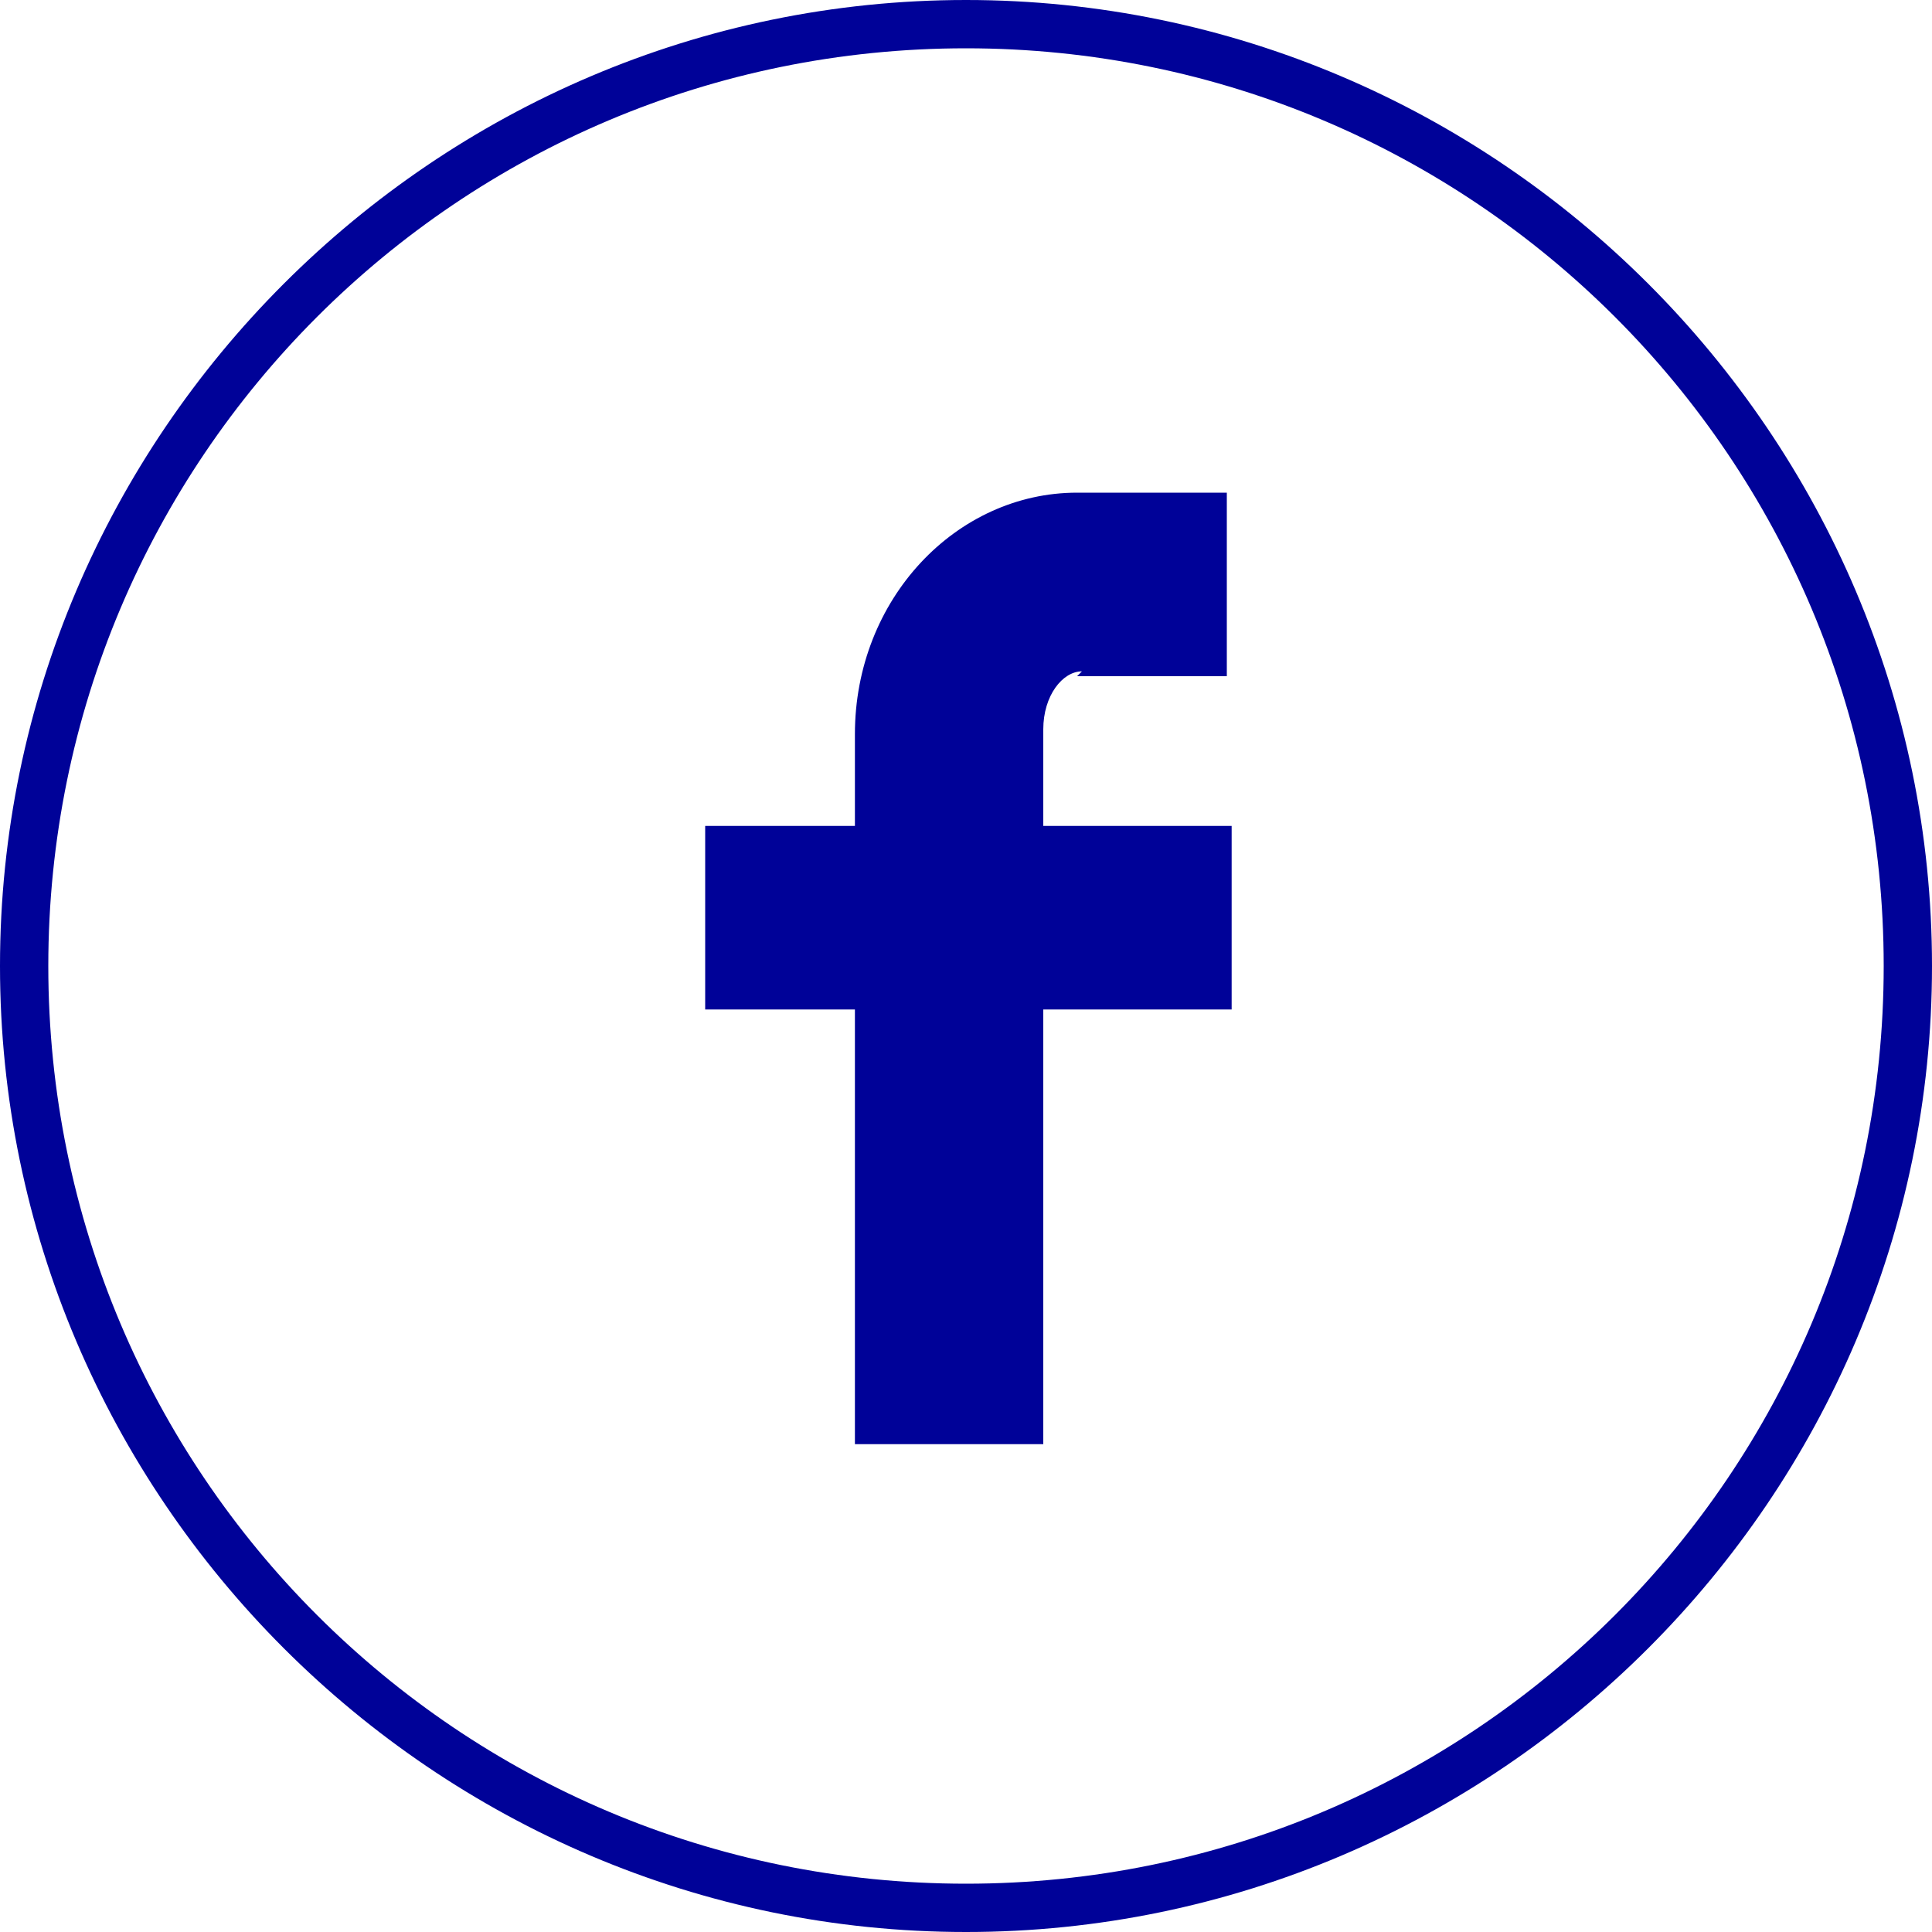
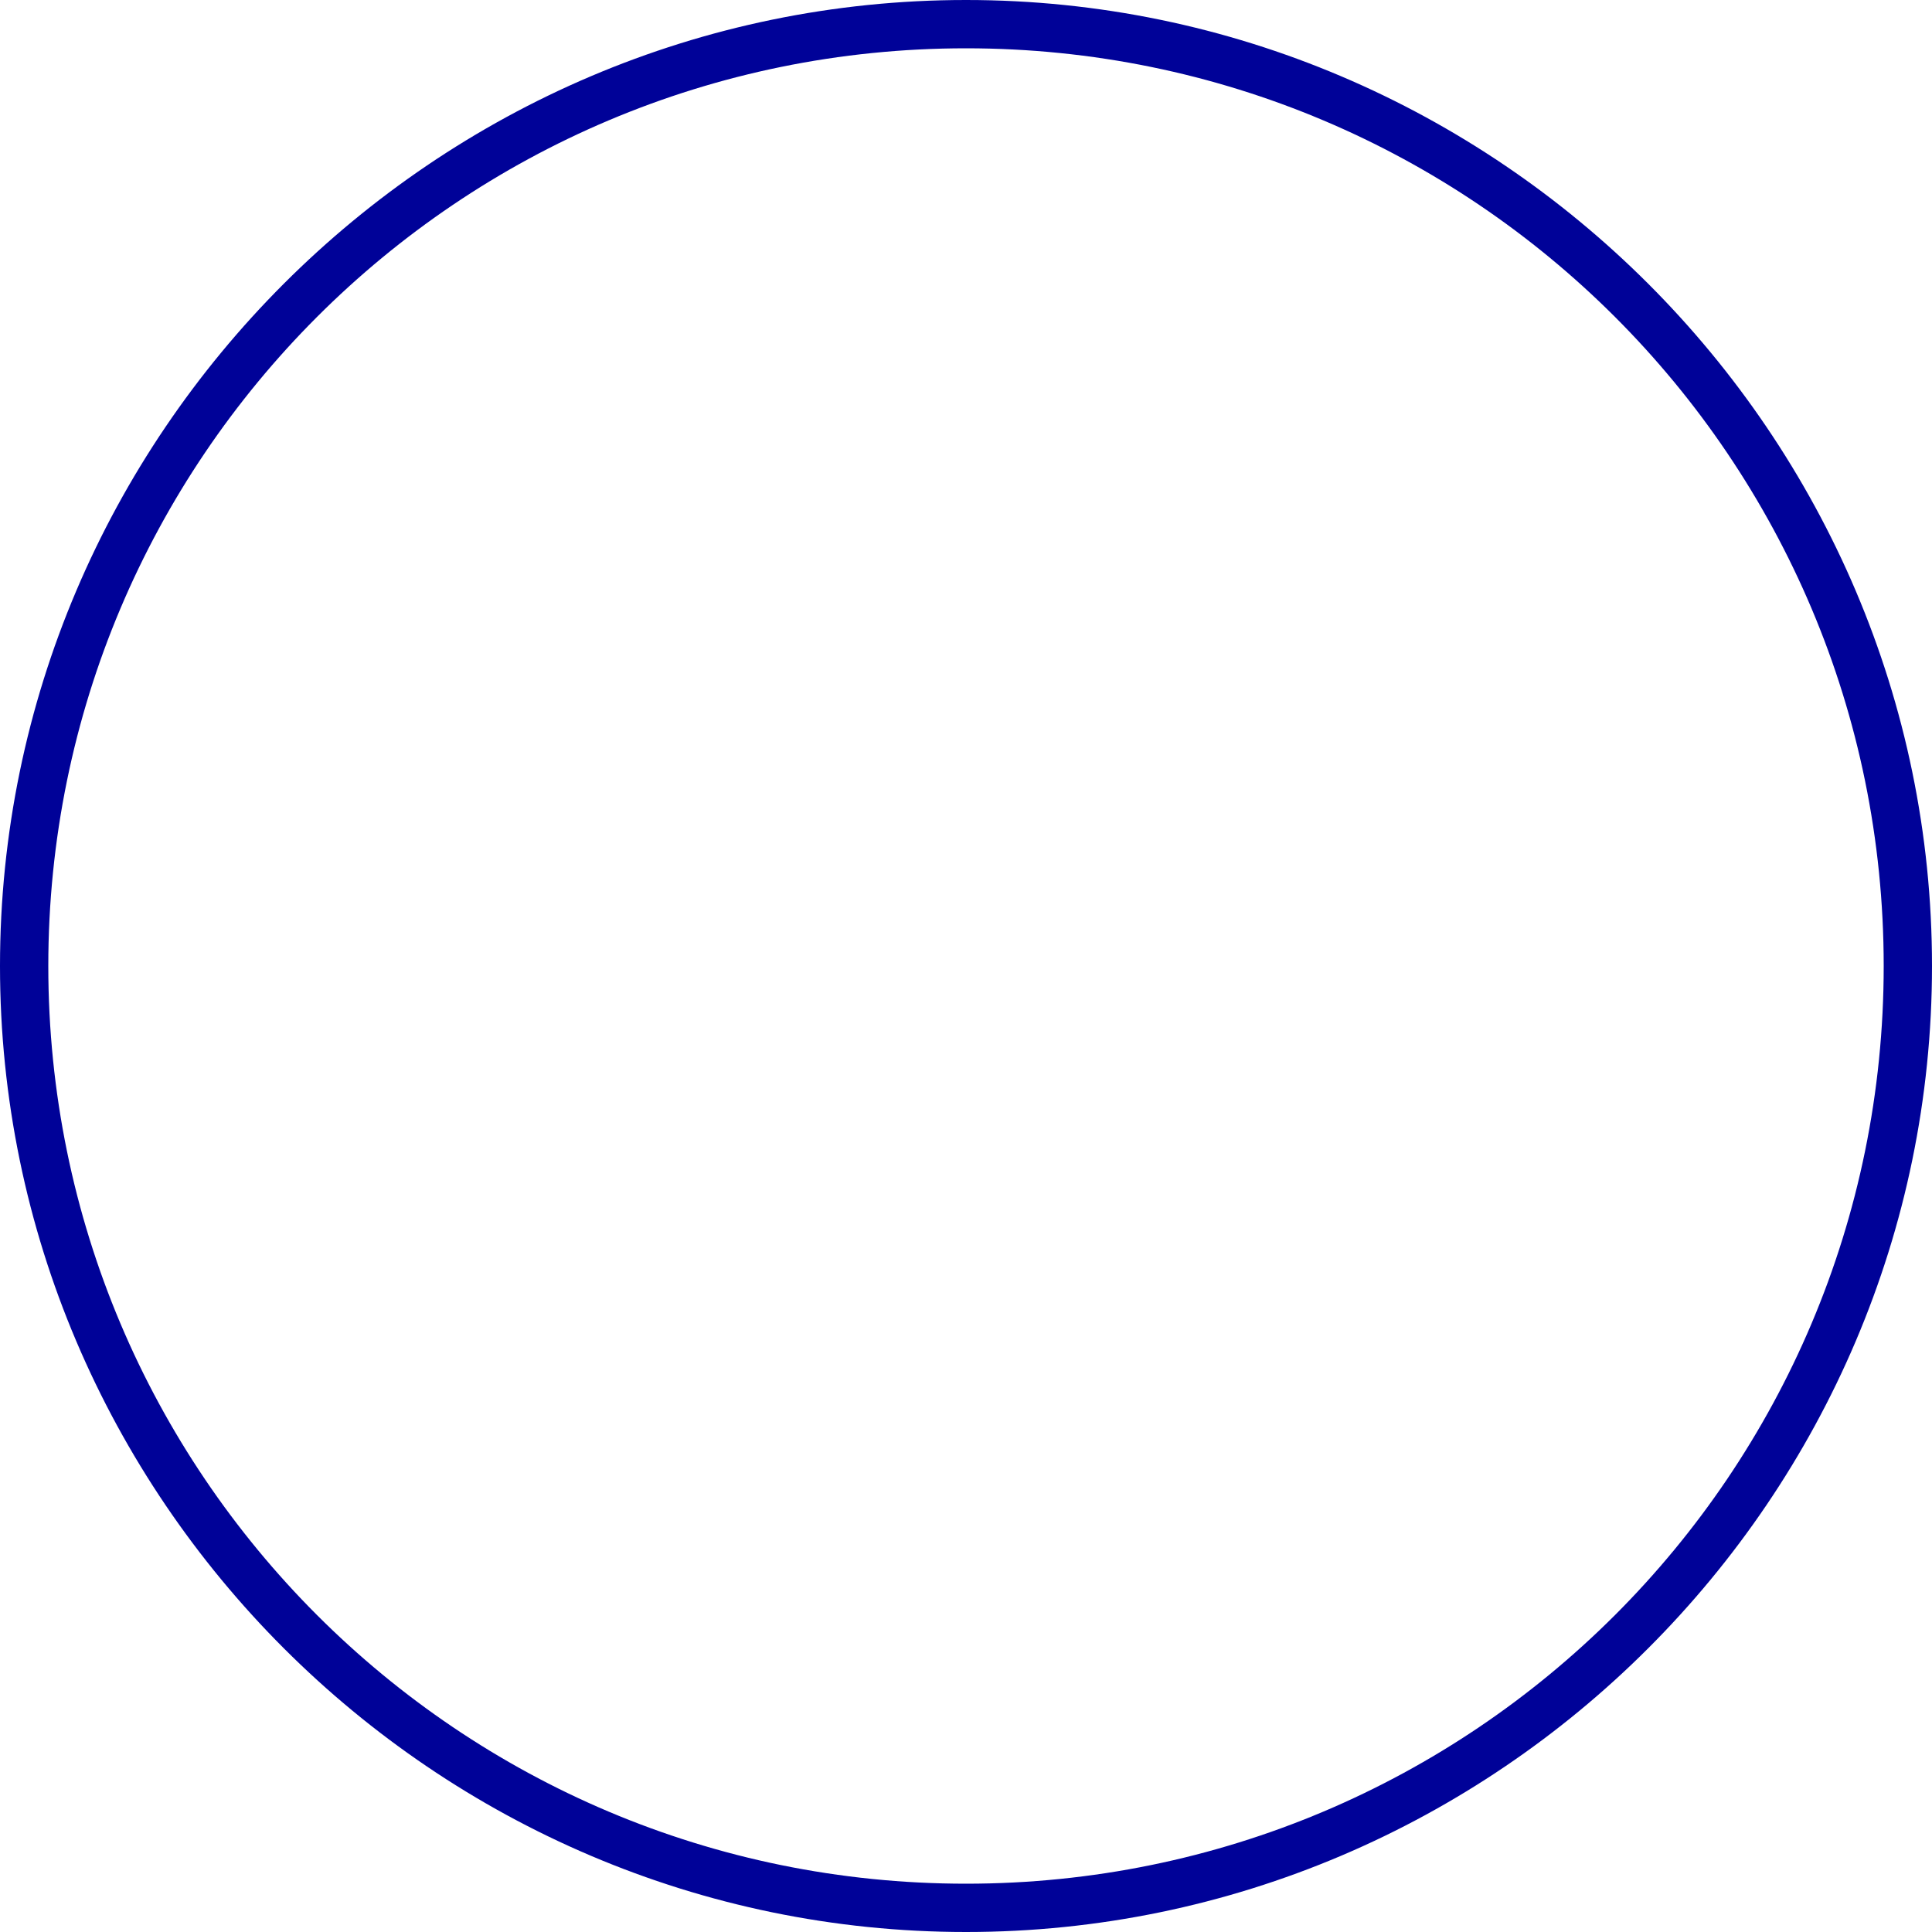
<svg xmlns="http://www.w3.org/2000/svg" version="1.1" viewBox="0 0 40 40">
  <defs>
    <style>
      .cls-1 {
        fill: #000298;
      }
    </style>
  </defs>
  <g>
    <g id="Layer_1">
      <path class="cls-1" d="M20,40C9,40,0,31,0,20S9,0,20,0s20,9,20,20-9,20-20,20ZM20,1C9.5,1,1,9.5,1,20s8.5,19,19,19,19-8.5,19-19S30.5,1,20,1Z" />
-       <path class="cls-1" d="M22.3,14h3.1v-3.8h-3.1c-2.5,0-4.6,2.2-4.6,5v1.9h-3.1v3.8h3.1v9h3.9v-9h3.9v-3.8h-3.9v-2c0-.7.4-1.2.8-1.2Z" />
    </g>
  </g>
</svg>